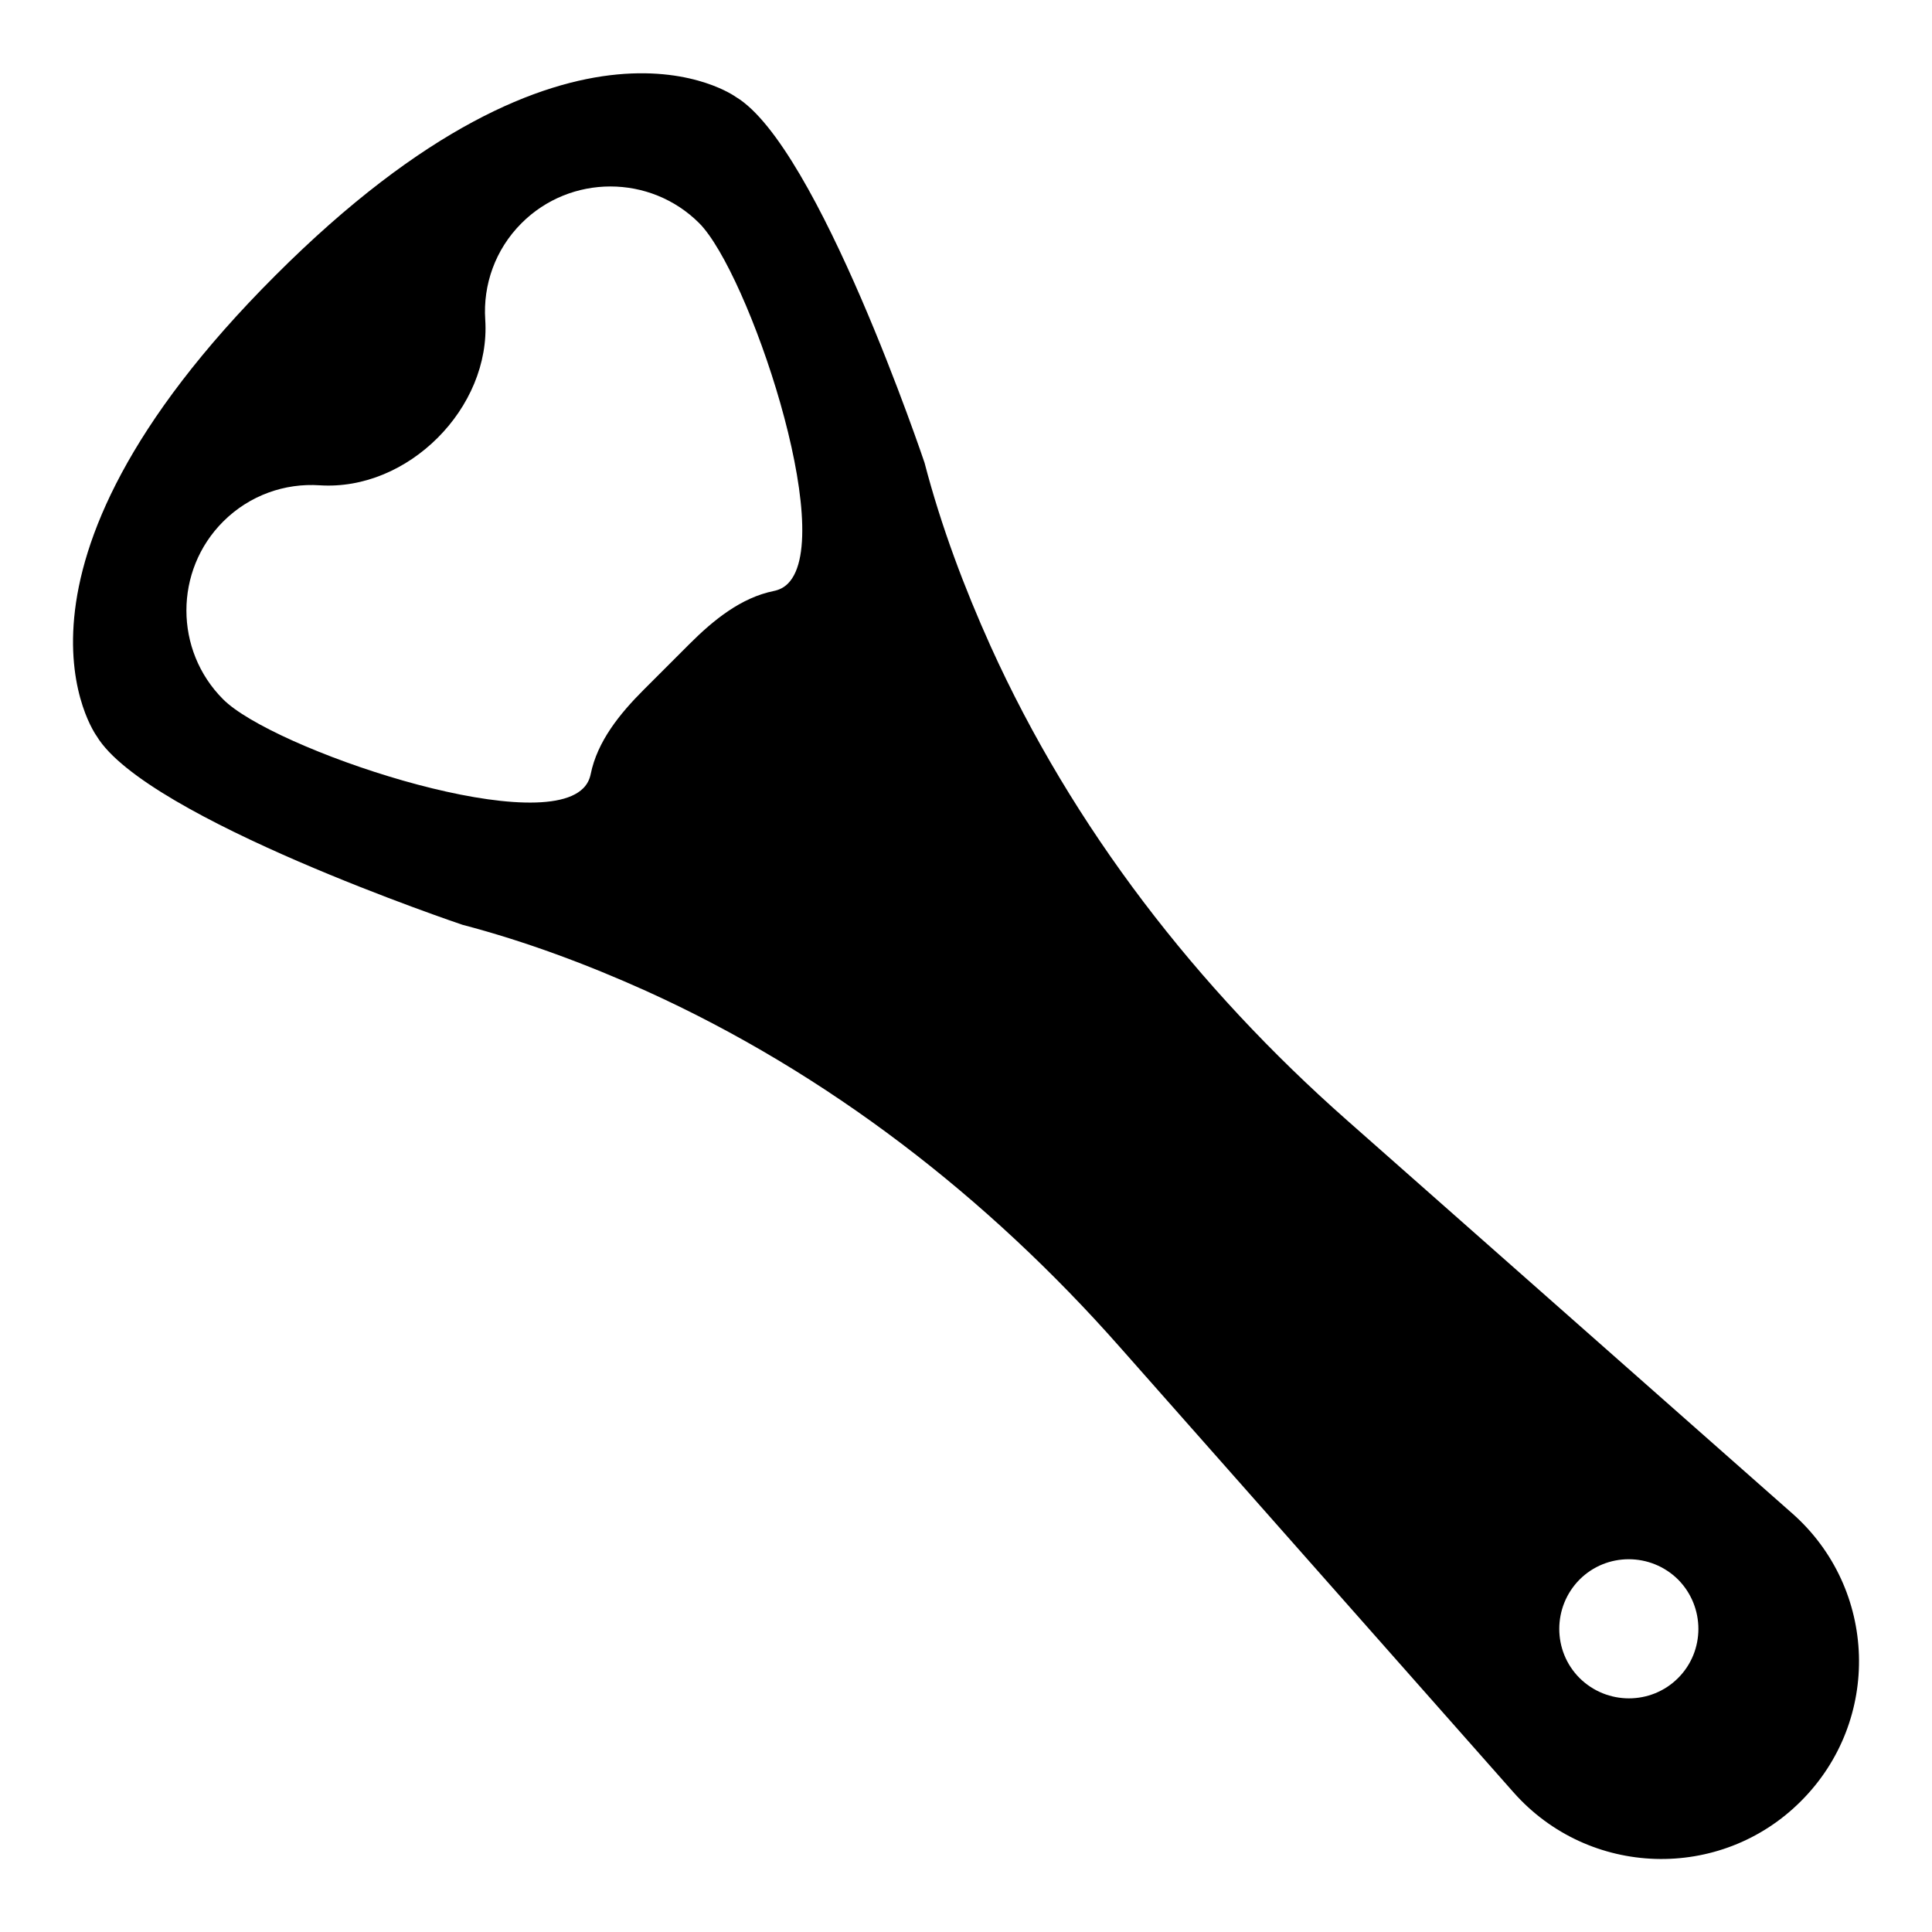
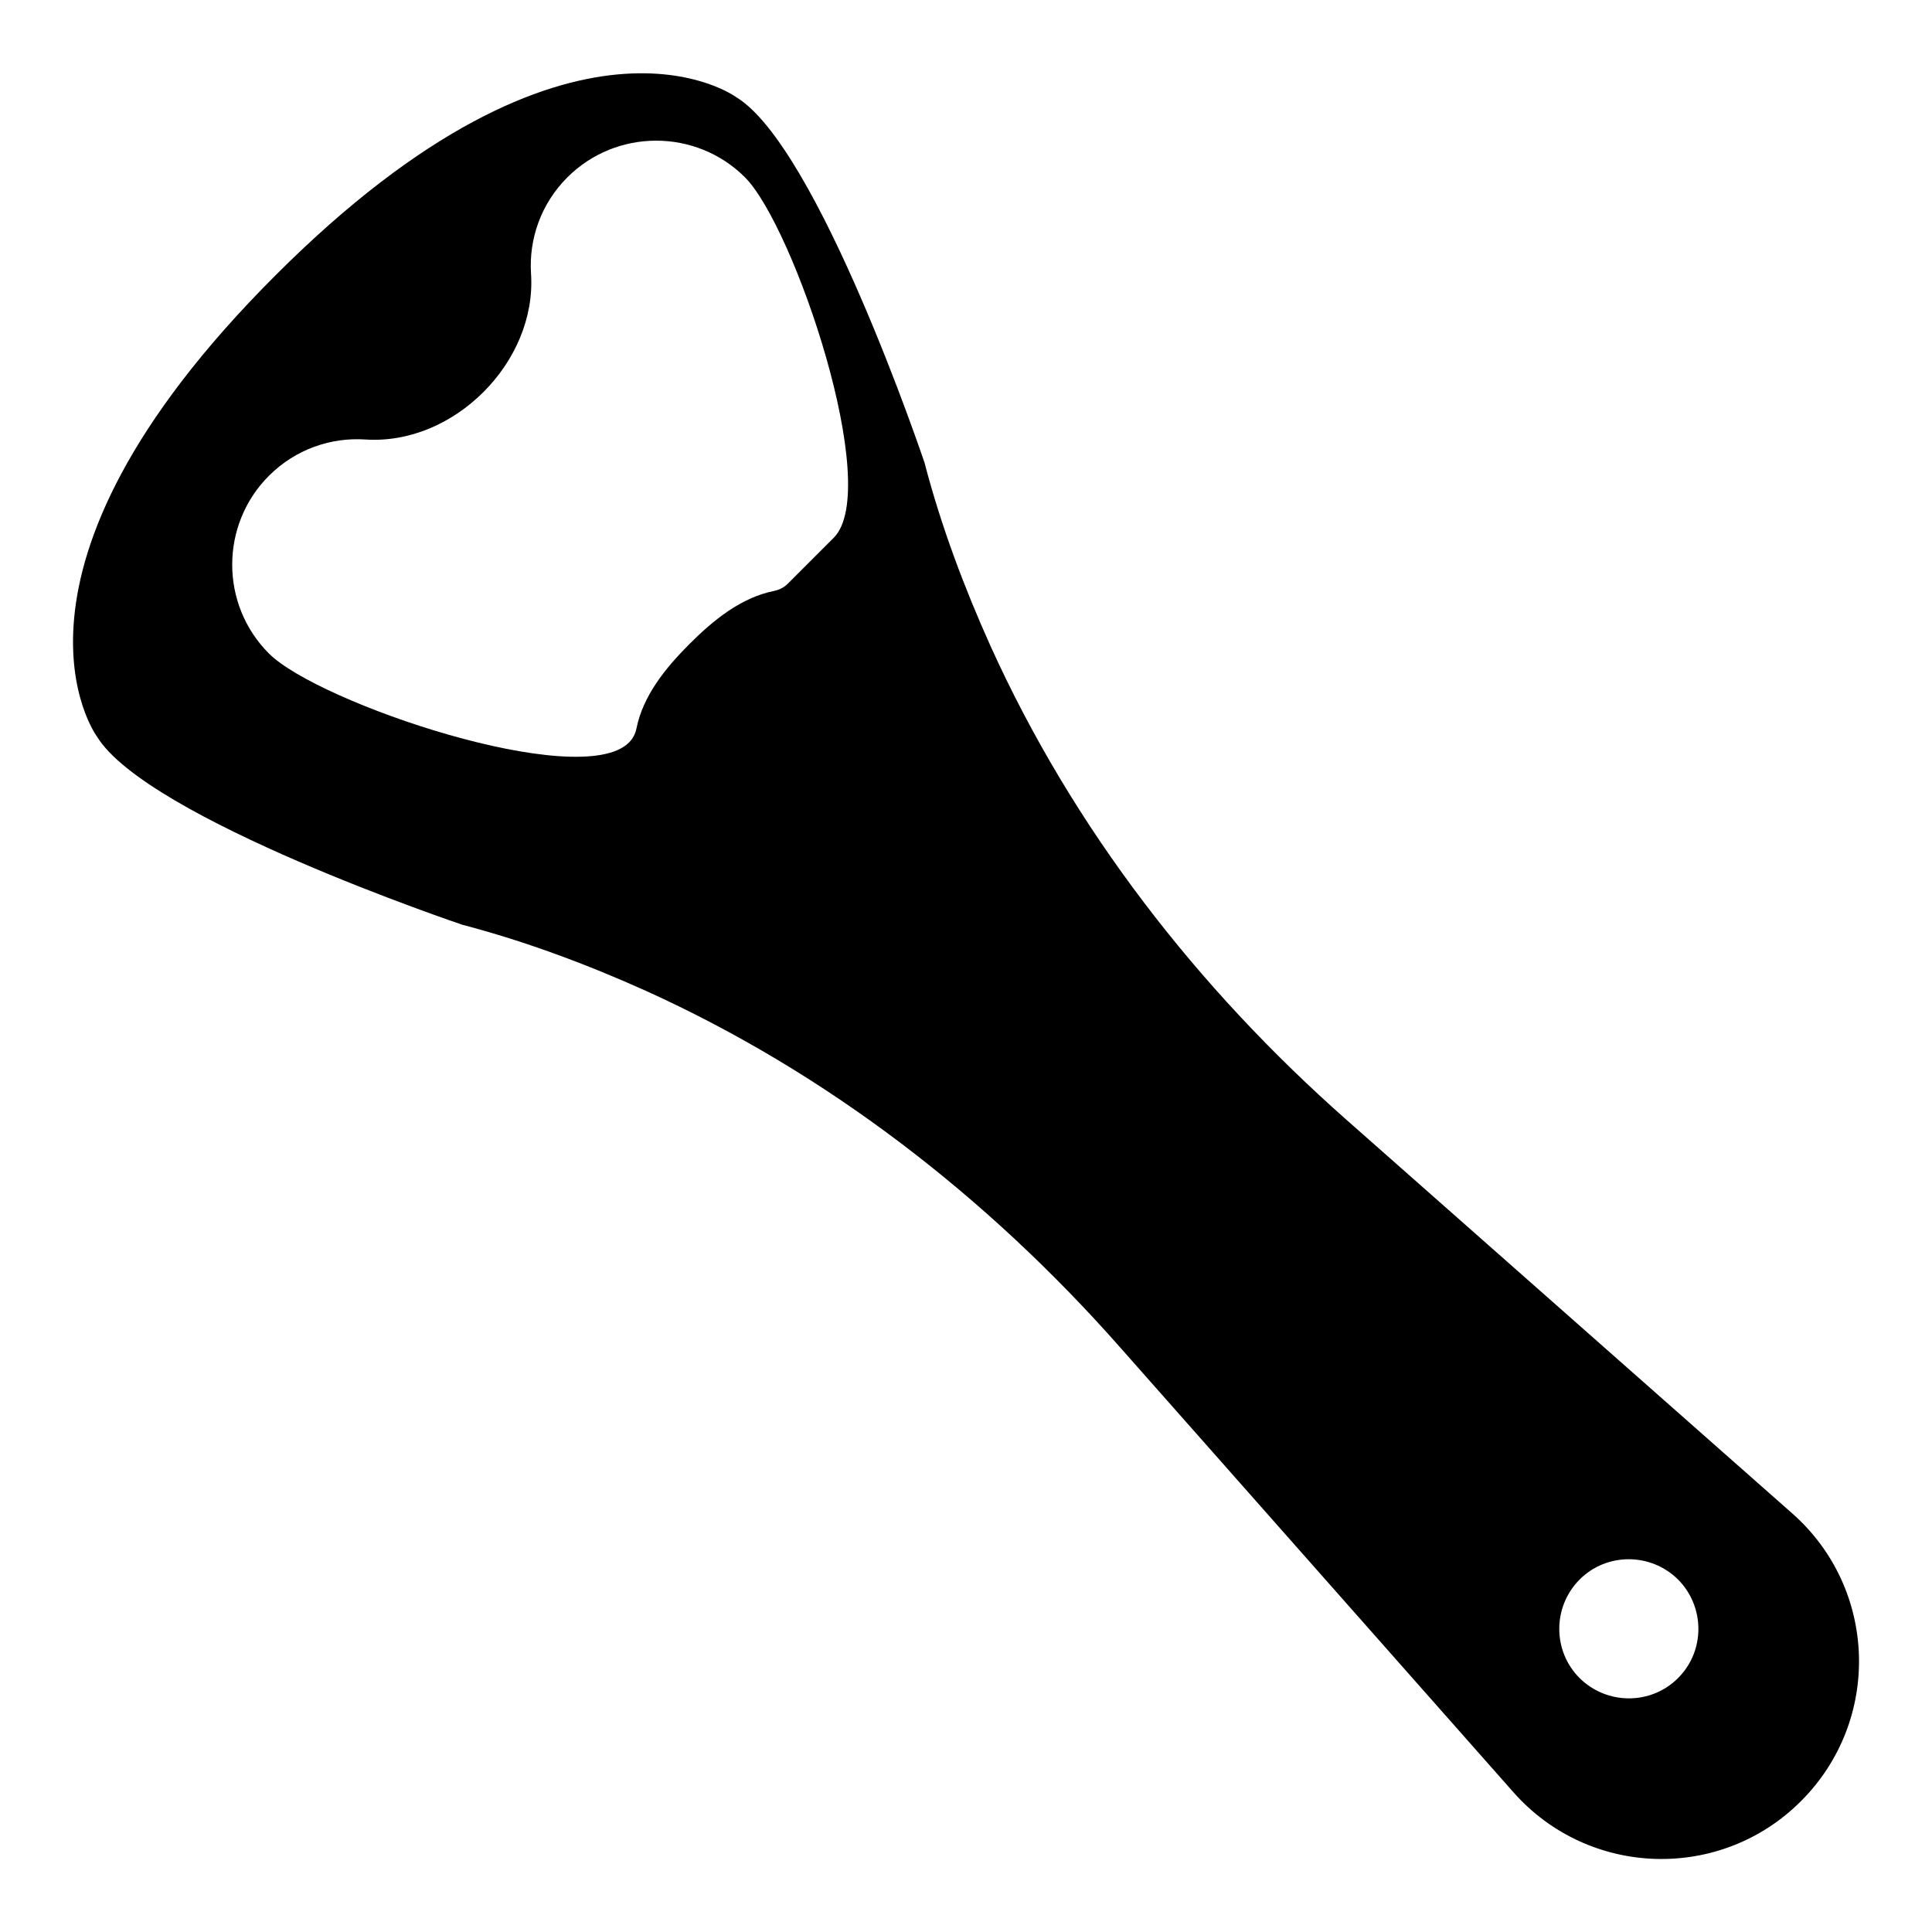
<svg xmlns="http://www.w3.org/2000/svg" fill="#000000" width="800px" height="800px" version="1.1" viewBox="144 144 512 512">
-   <path d="m618.93 545.04-118.01-104.2c-39.695-35.039-72.594-77.402-94.426-125.65-6.871-15.266-13.055-31.602-17.48-48.551 0 0-28.168-83.891-50-96.945 0 0-43.129-31.68-122.06 47.328-79.008 78.93-47.328 122.06-47.328 122.06 13.129 21.832 96.945 50 96.945 50 16.871 4.426 33.281 10.609 48.551 17.48 48.242 21.832 90.609 54.73 125.65 94.426l104.27 117.94c20 22.672 54.961 23.738 76.258 2.367 21.375-21.375 20.305-56.258-2.367-76.258zm-266.1-246.41c-1.07 1.07-2.289 1.68-3.742 1.984-8.703 1.754-16.031 7.711-22.367 14.047l-12.137 12.137c-6.336 6.336-12.289 13.664-14.047 22.367-0.305 1.449-0.918 2.672-1.984 3.742-12.977 12.977-82.441-10.535-95.418-23.586-12.977-12.977-12.977-34.121 0-47.098 7.023-7.023 16.41-10.23 25.57-9.617 11.68 0.762 22.977-4.273 31.297-12.594 8.246-8.246 13.359-19.617 12.594-31.297-0.609-9.16 2.594-18.551 9.617-25.57 12.977-12.977 34.121-12.977 47.098 0 12.984 13.043 36.496 82.434 23.52 95.484zm235.88 290.07c-7.176 7.176-18.855 7.176-26.105 0-7.176-7.176-7.176-18.855 0-26.105 7.176-7.176 18.855-7.176 26.105 0 7.176 7.25 7.176 18.93 0 26.105z" />
+   <path d="m618.93 545.04-118.01-104.2c-39.695-35.039-72.594-77.402-94.426-125.65-6.871-15.266-13.055-31.602-17.48-48.551 0 0-28.168-83.891-50-96.945 0 0-43.129-31.68-122.06 47.328-79.008 78.93-47.328 122.06-47.328 122.06 13.129 21.832 96.945 50 96.945 50 16.871 4.426 33.281 10.609 48.551 17.48 48.242 21.832 90.609 54.73 125.65 94.426l104.27 117.94c20 22.672 54.961 23.738 76.258 2.367 21.375-21.375 20.305-56.258-2.367-76.258zm-266.1-246.41c-1.07 1.07-2.289 1.68-3.742 1.984-8.703 1.754-16.031 7.711-22.367 14.047c-6.336 6.336-12.289 13.664-14.047 22.367-0.305 1.449-0.918 2.672-1.984 3.742-12.977 12.977-82.441-10.535-95.418-23.586-12.977-12.977-12.977-34.121 0-47.098 7.023-7.023 16.41-10.23 25.57-9.617 11.68 0.762 22.977-4.273 31.297-12.594 8.246-8.246 13.359-19.617 12.594-31.297-0.609-9.16 2.594-18.551 9.617-25.57 12.977-12.977 34.121-12.977 47.098 0 12.984 13.043 36.496 82.434 23.52 95.484zm235.88 290.07c-7.176 7.176-18.855 7.176-26.105 0-7.176-7.176-7.176-18.855 0-26.105 7.176-7.176 18.855-7.176 26.105 0 7.176 7.25 7.176 18.93 0 26.105z" />
</svg>